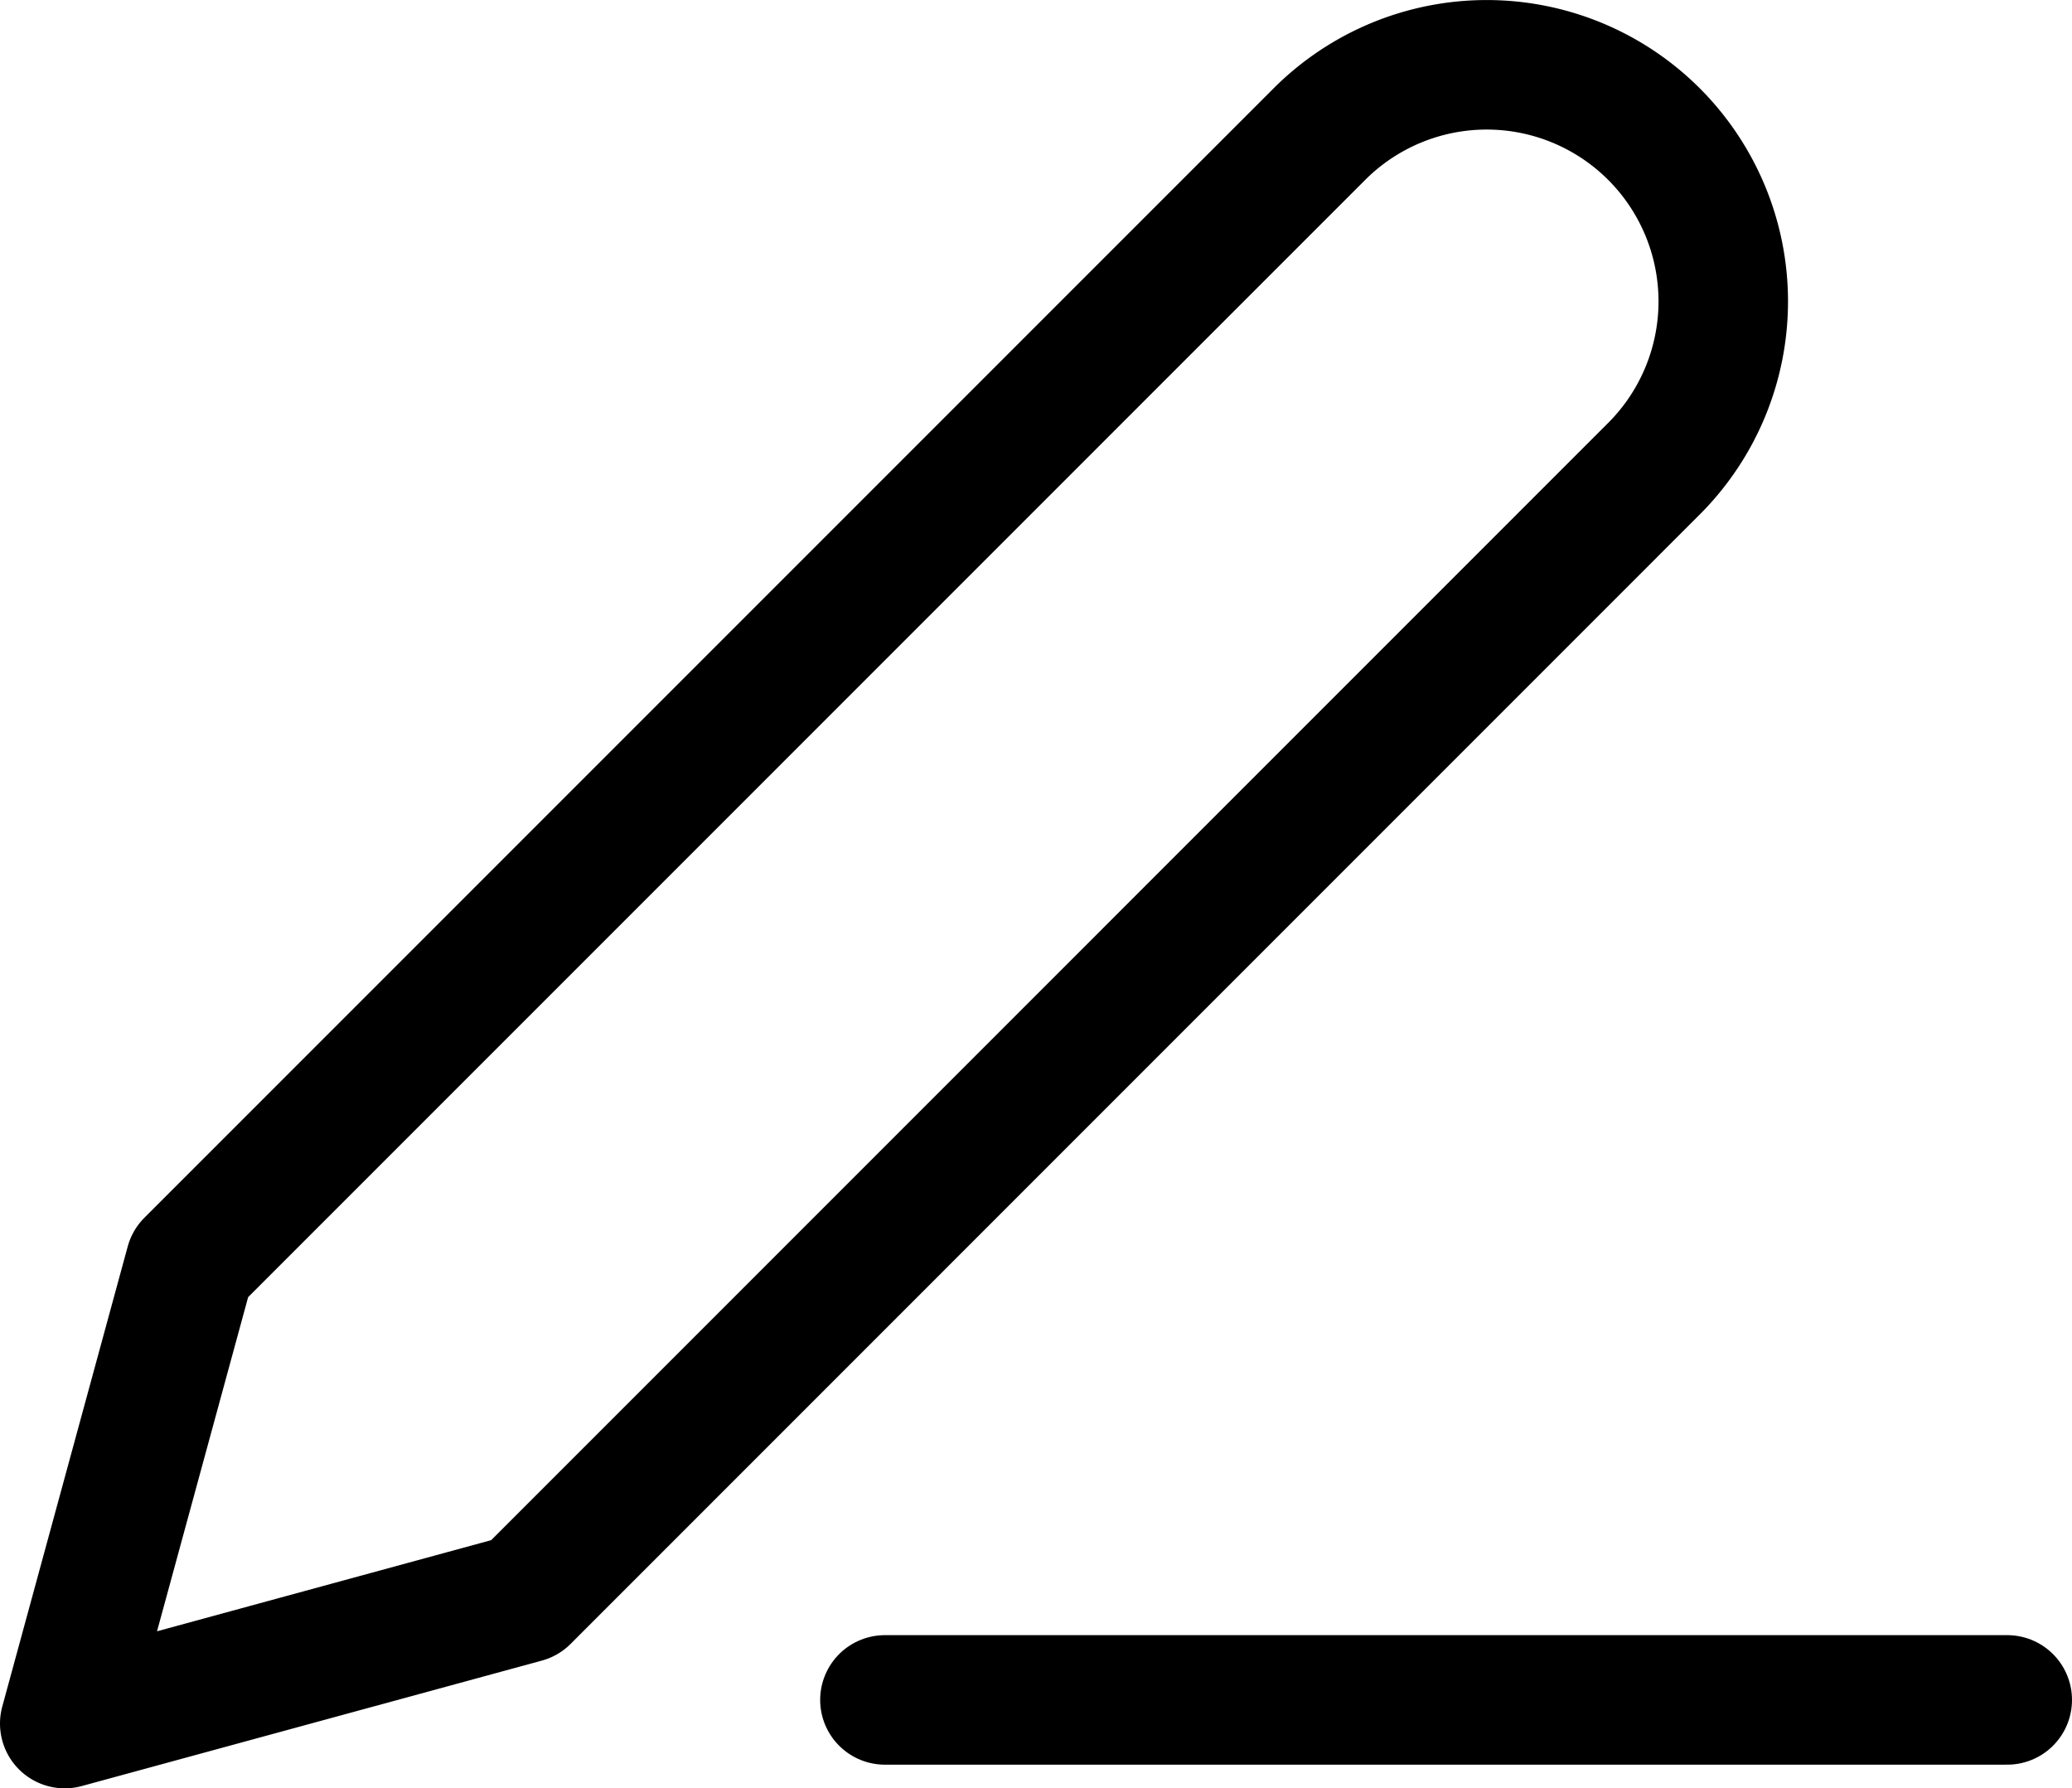
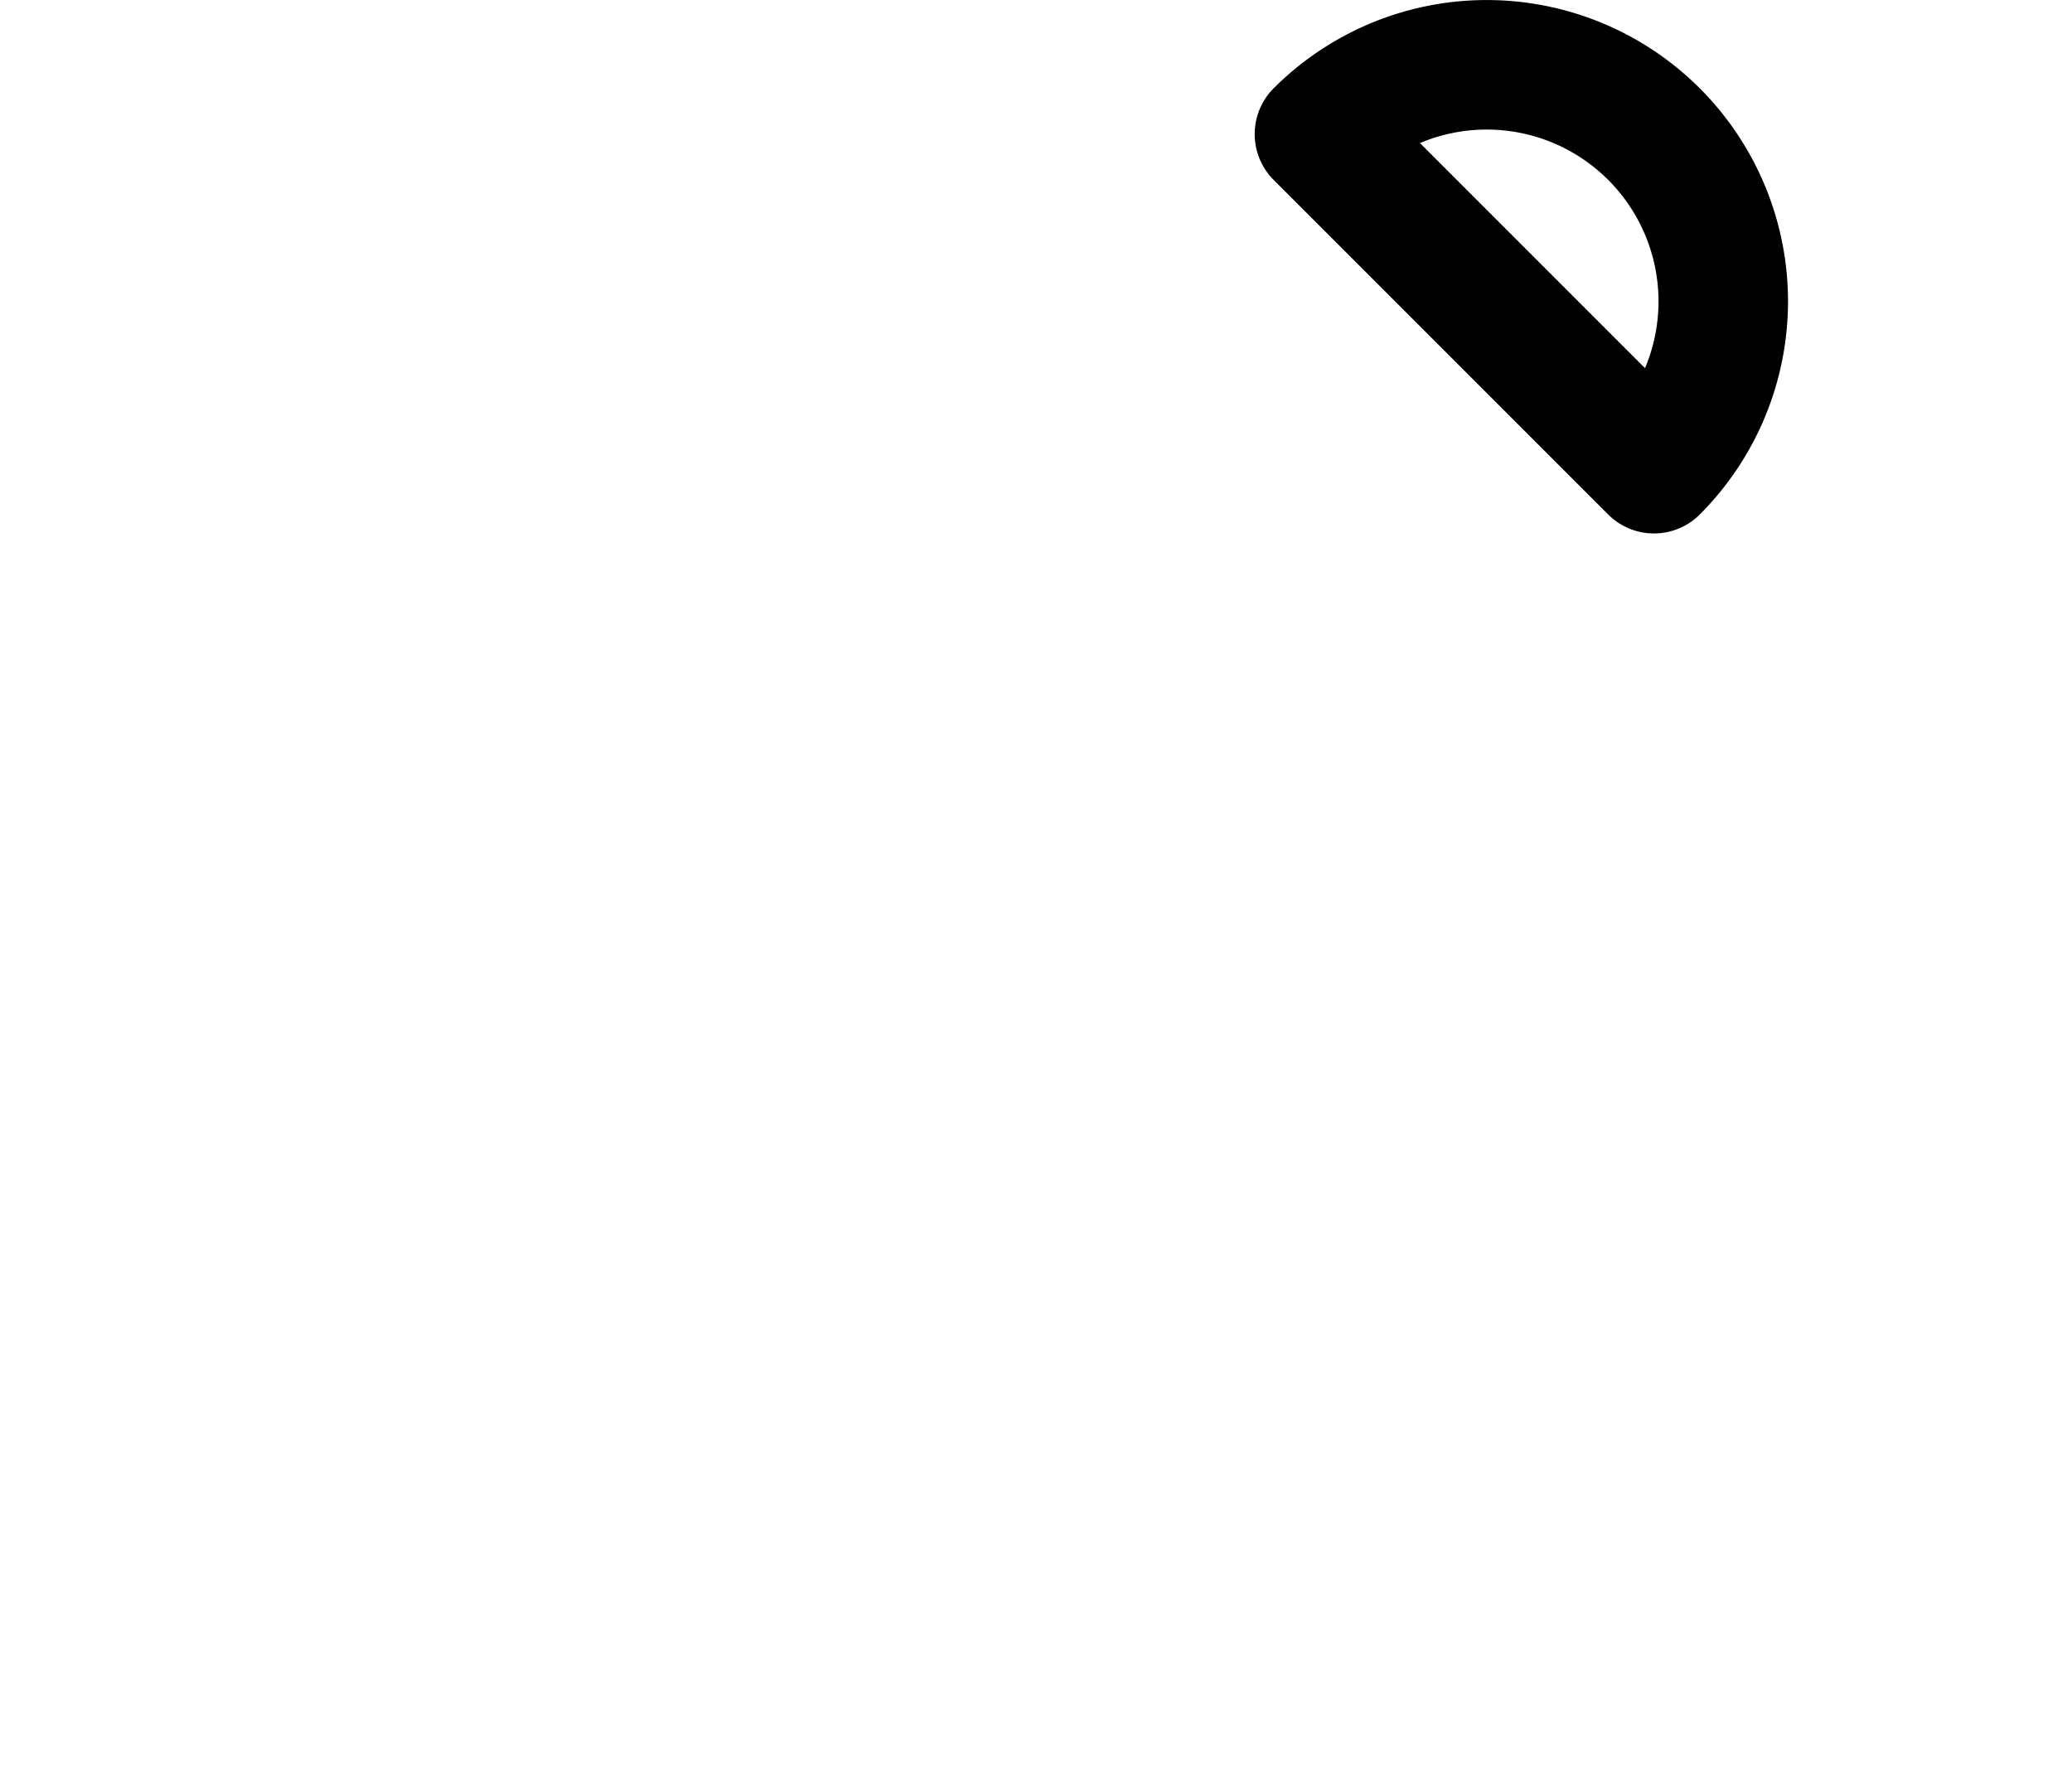
<svg xmlns="http://www.w3.org/2000/svg" width="24" height="20.711" viewBox="0 0 24 20.711">
  <g id="Componente_119_1" data-name="Componente 119 – 1" transform="translate(0.75 0.75)">
-     <path id="Icon_feather-edit-2" data-name="Icon feather-edit-2" d="M17.533,4.06a2.74,2.74,0,0,1,3.875,3.875L8.329,21.015,3,22.468,4.453,17.14Z" transform="translate(-3 -3.257)" fill="none" stroke="#000" stroke-linecap="round" stroke-linejoin="round" stroke-width="1.5" />
-     <line id="Línea_98" data-name="Línea 98" x2="13" transform="translate(9.5 18.937)" fill="none" stroke="#000" stroke-linecap="round" stroke-width="1.5" />
+     <path id="Icon_feather-edit-2" data-name="Icon feather-edit-2" d="M17.533,4.06a2.74,2.74,0,0,1,3.875,3.875Z" transform="translate(-3 -3.257)" fill="none" stroke="#000" stroke-linecap="round" stroke-linejoin="round" stroke-width="1.5" />
  </g>
</svg>